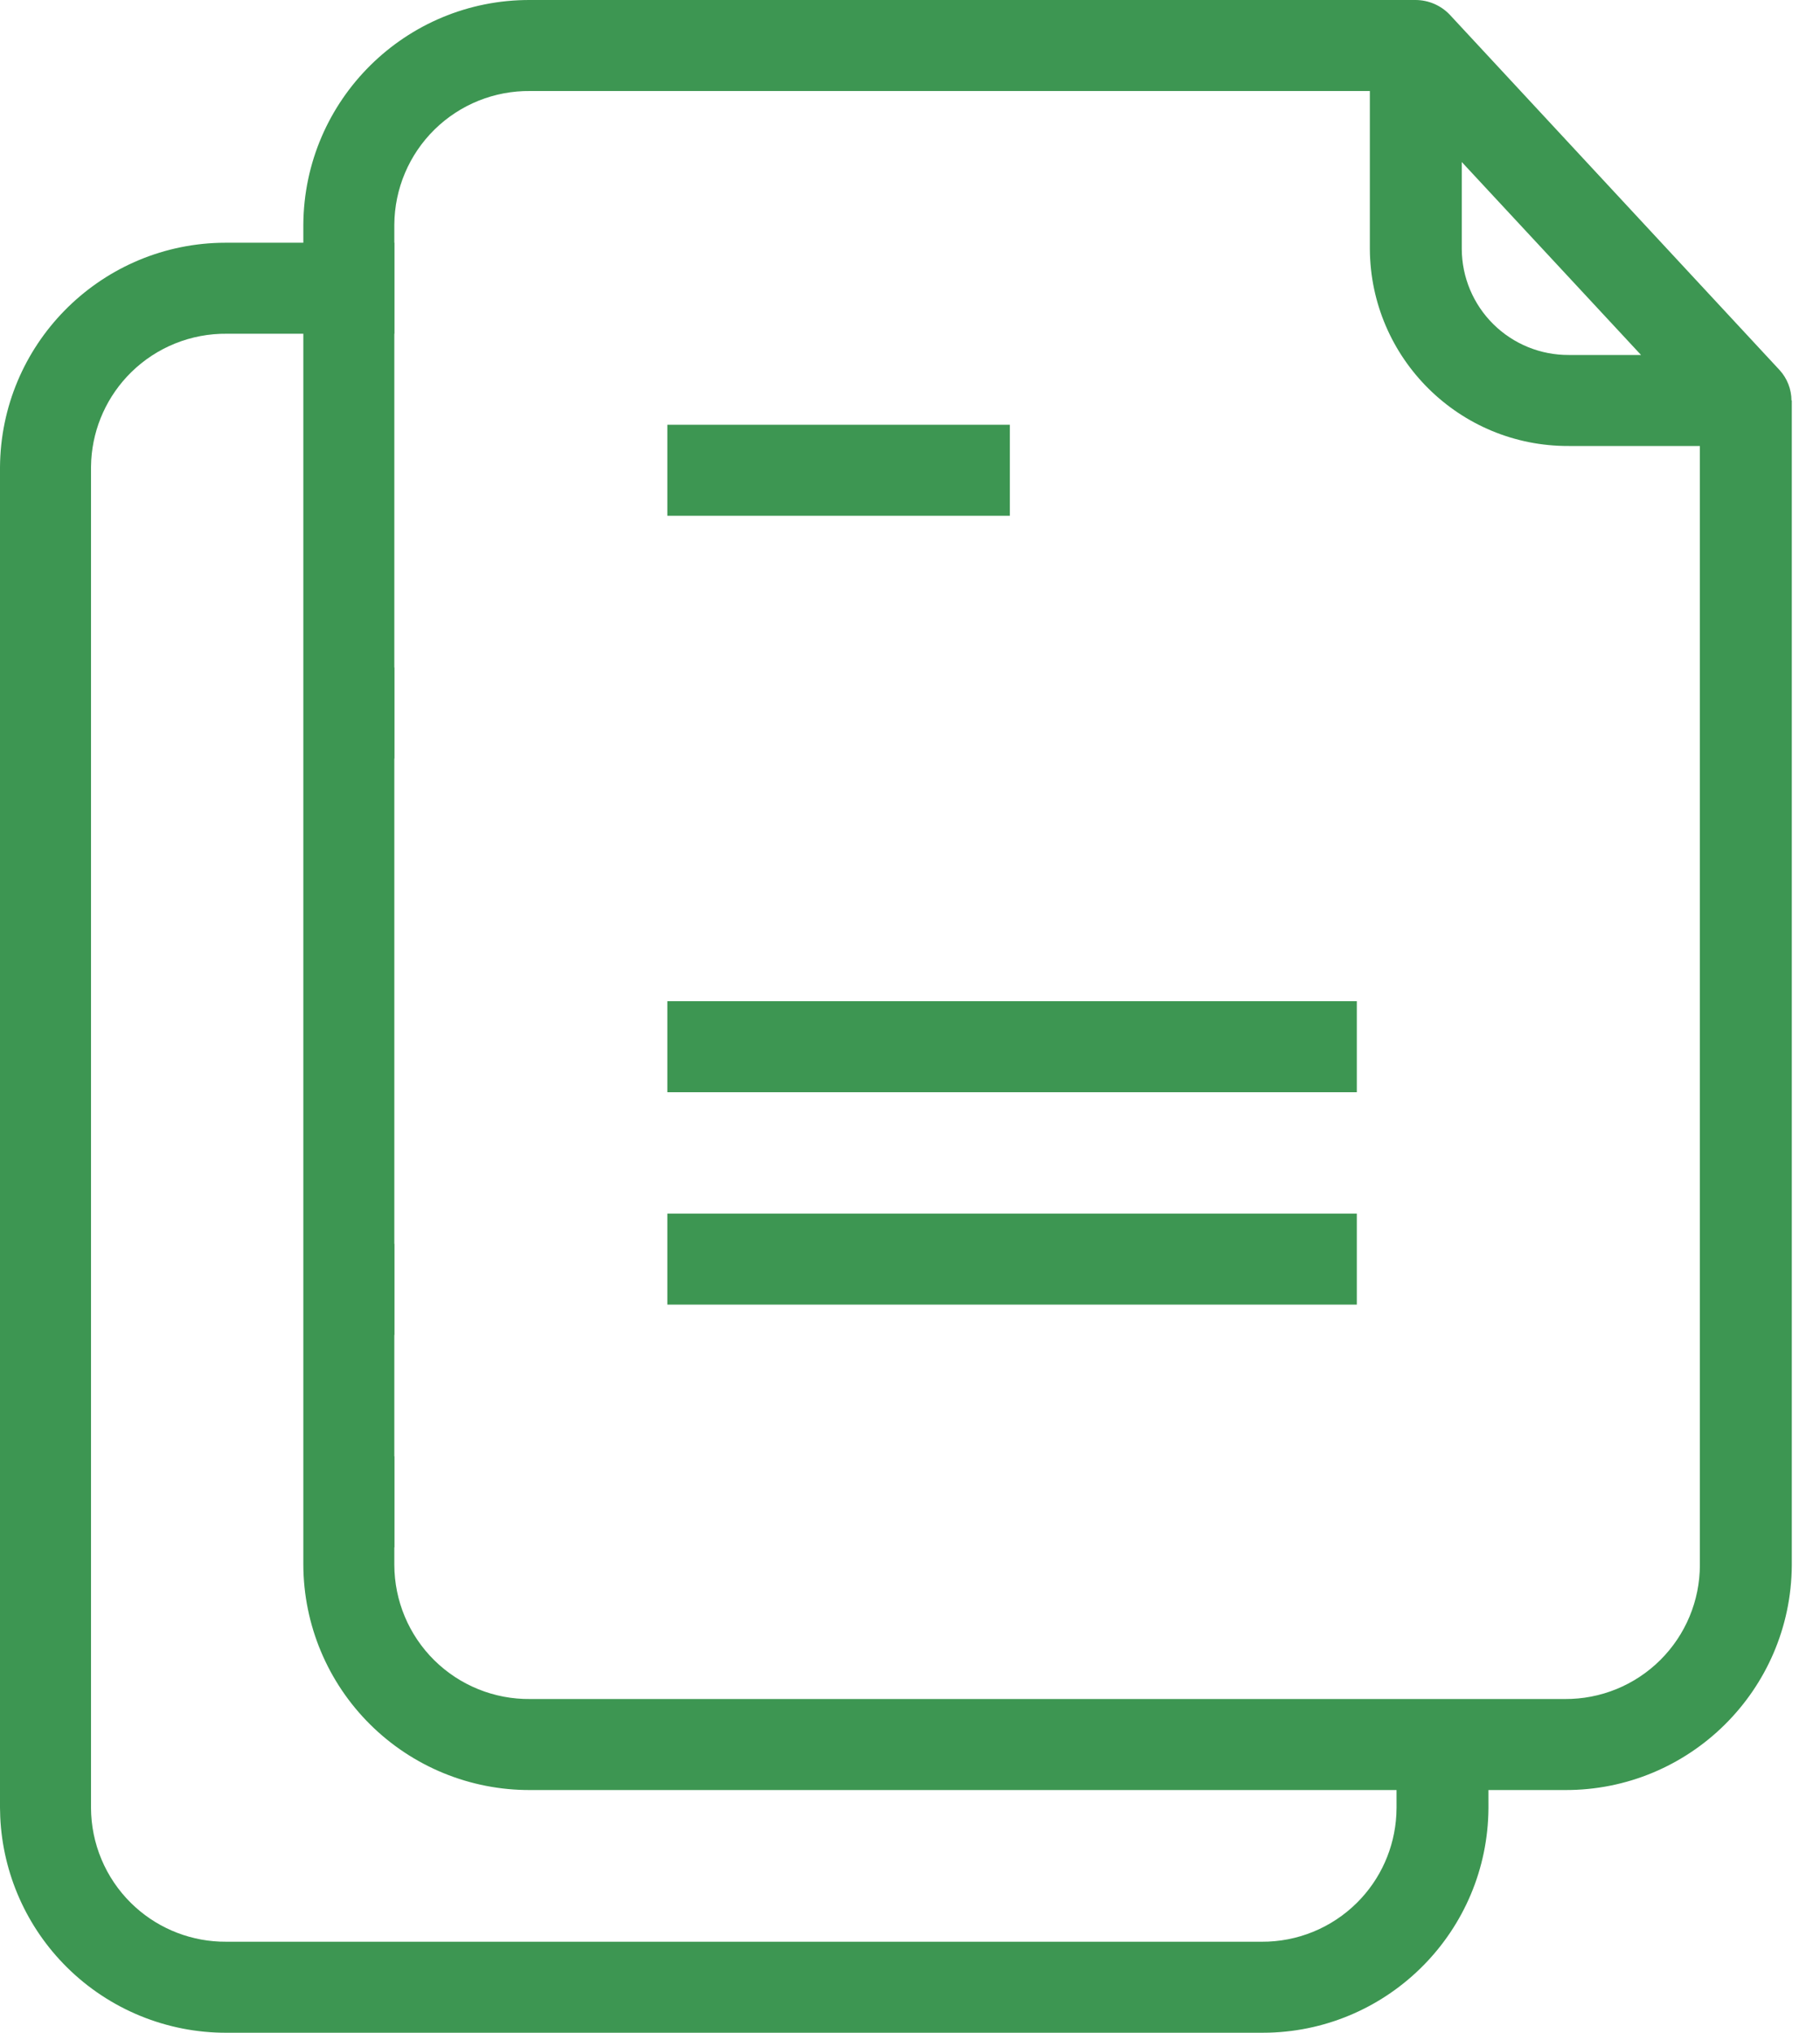
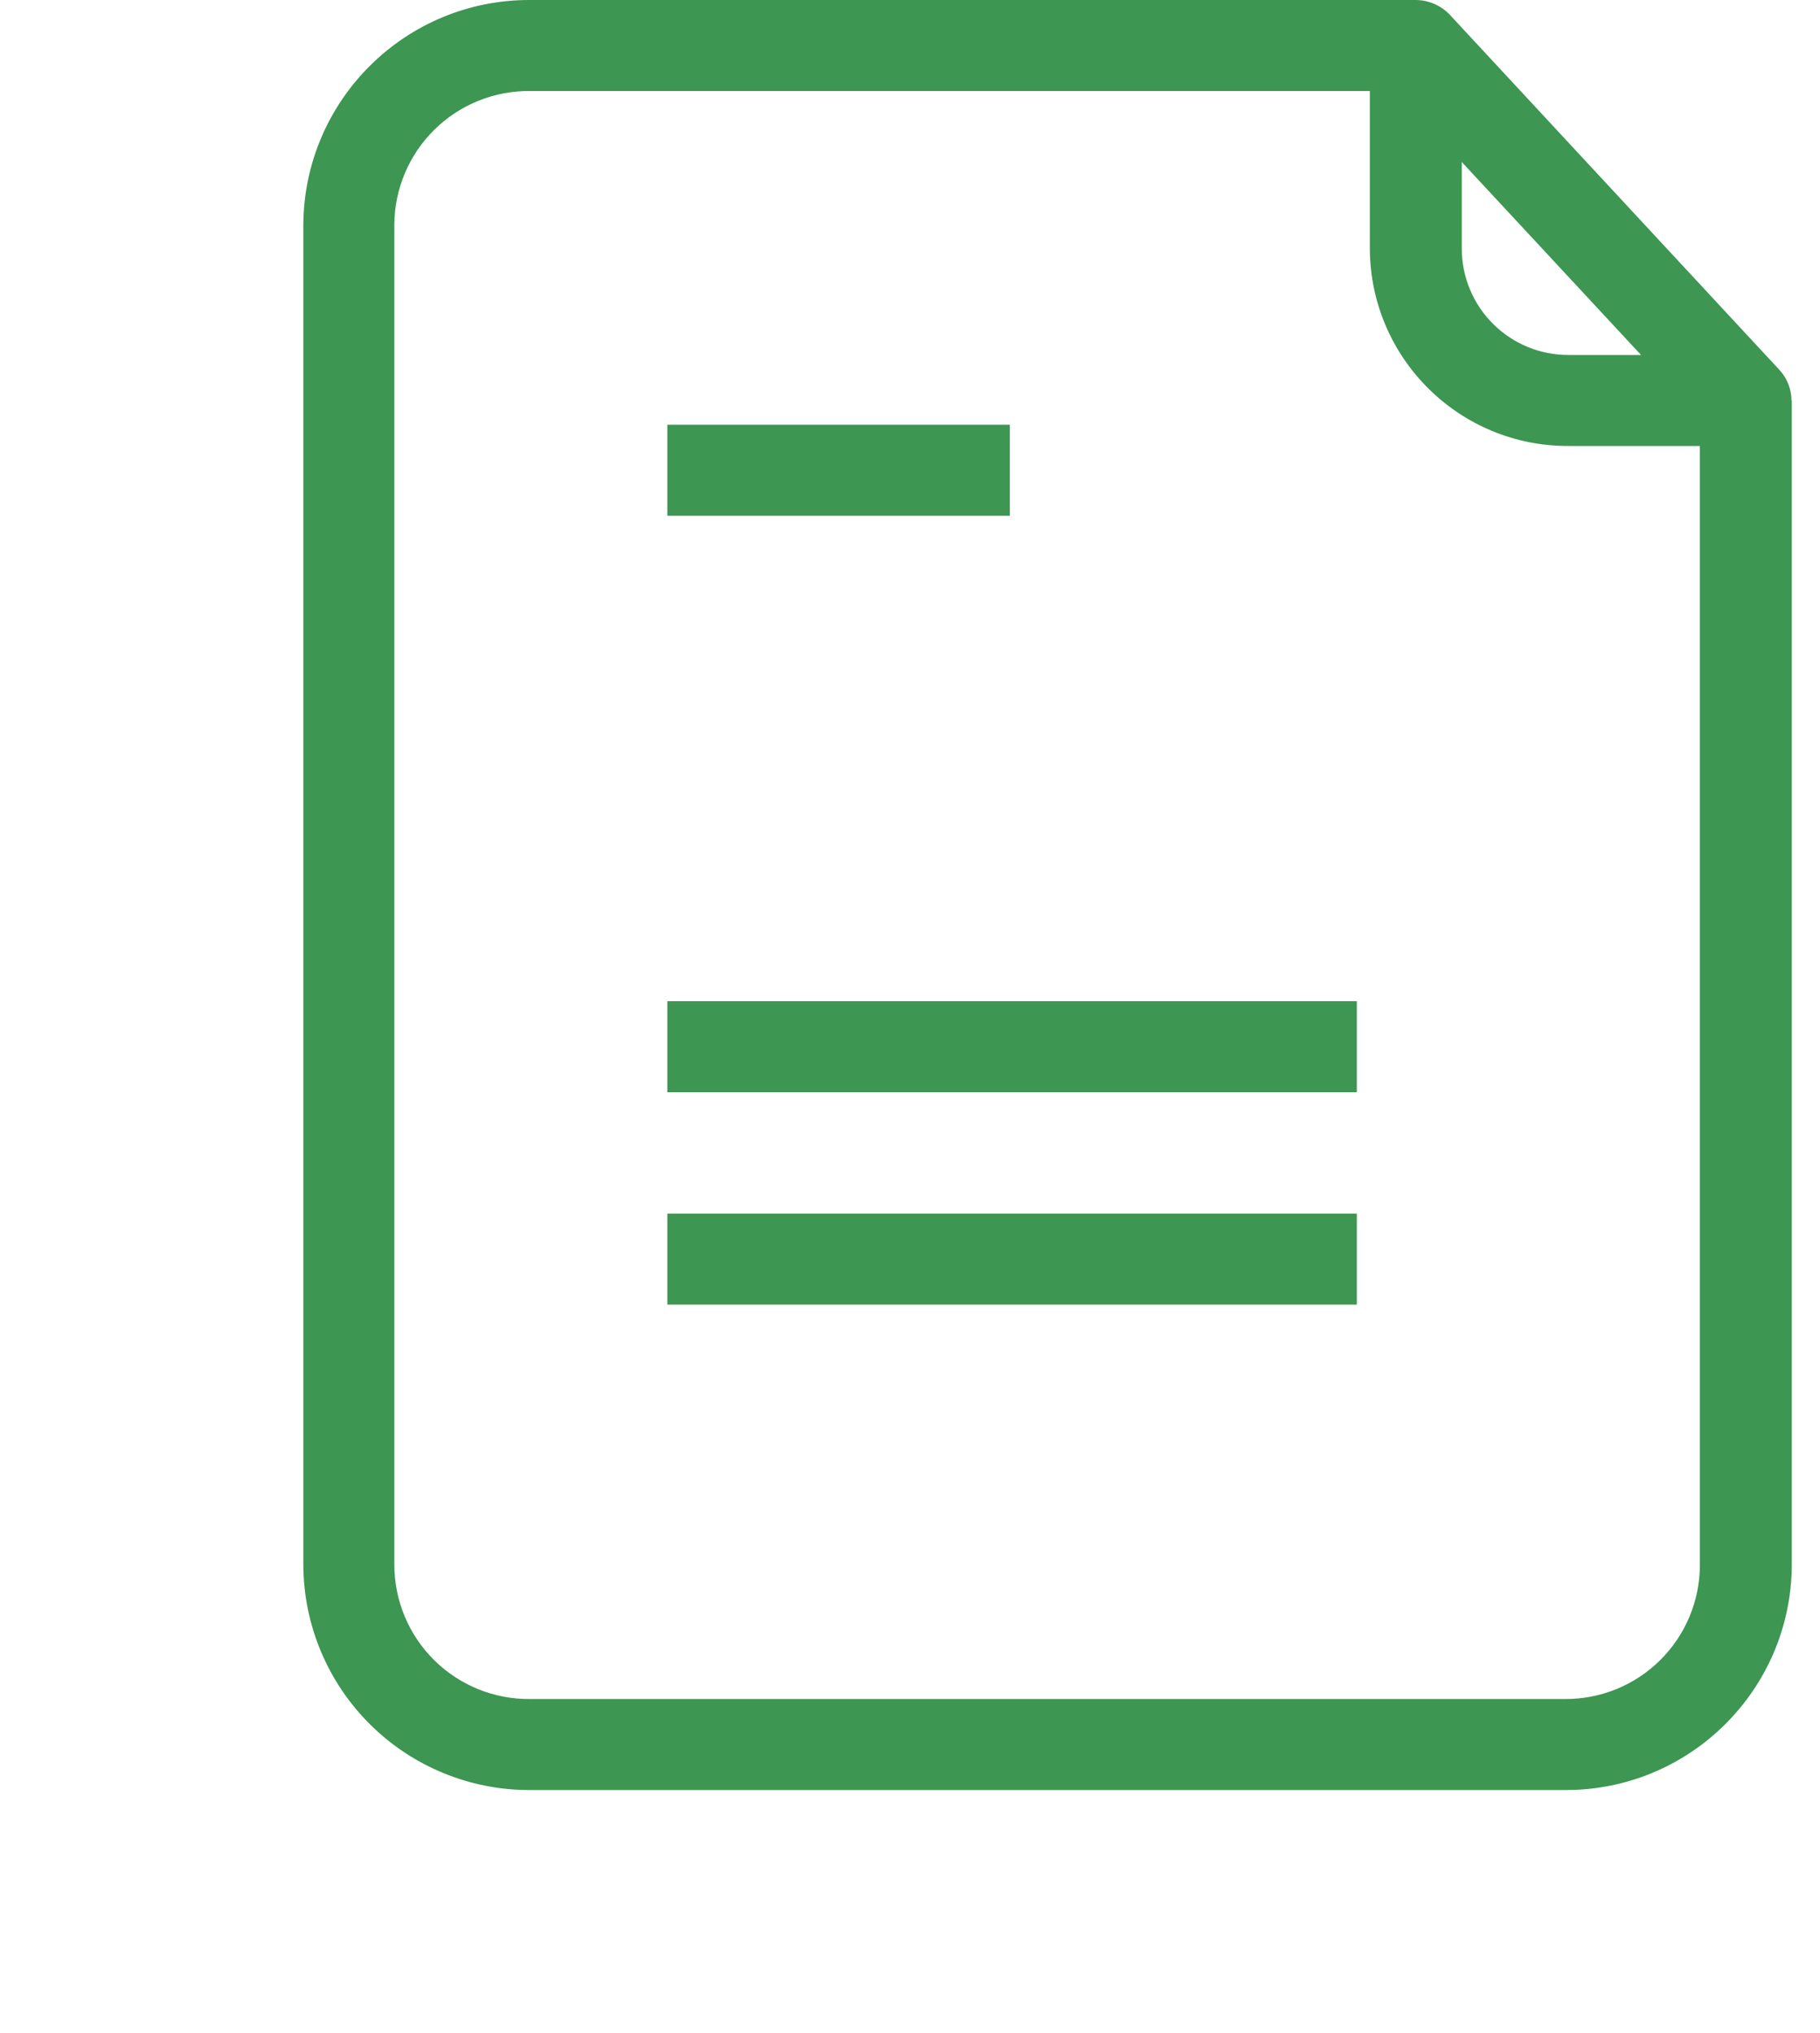
<svg xmlns="http://www.w3.org/2000/svg" width="60px" height="67px" viewBox="0 0 60 67" version="1.1">
  <title>icon/copy</title>
  <g id="icon/copy" stroke="none" stroke-width="1" fill="none" fill-rule="evenodd">
    <path d="M46.67,1.48755574e-13 C47.093,0.002 47.497,0.175 47.79,0.48 L47.79,0.48 L58.67,12.2 C58.919,12.473 59.058,12.83 59.06,13.2 L59.06,13.2 L59.07,13.2 L59.07,51.6 C59.042,55.707 55.696,59.017 51.59,59 L51.59,59 L17.48,59 C15.504,59.008 13.606,58.231 12.203,56.839 C10.8,55.448 10.008,53.556 10,51.58 L10,51.58 L10,7.4 C10.028,3.293 13.373,-0.017 17.48,6.78190577e-13 L17.48,6.78190577e-13 Z M45.16,3 L17.48,3 C16.302,2.987 15.167,3.443 14.326,4.269 C13.485,5.095 13.008,6.222 13,7.4 L13,7.4 L13,51.58 C13.003,52.762 13.477,53.894 14.319,54.724 C15.16,55.554 16.298,56.013 17.48,56 L17.48,56 L51.59,56 C52.767,56.008 53.899,55.546 54.734,54.716 C55.57,53.886 56.04,52.757 56.04,51.58 L56.04,51.58 L56.04,14.7 L51.72,14.7 C48.117,14.717 45.182,11.813 45.16,8.21 L45.16,8.21 L45.16,3 Z M44.73,40 L44.73,43 L22,43 L22,40 L44.73,40 Z M44.73,33 L44.73,36 L22,36 L22,33 L44.73,33 Z M33.292,14 L33.292,17 L22,17 L22,14 L33.292,14 Z M48.19,5.34 L48.19,8.21 C48.195,9.141 48.57,10.032 49.232,10.686 C49.894,11.341 50.789,11.705 51.72,11.7 L51.72,11.7 L54.1,11.7 L48.19,5.34 Z" id="Combined-Shape-Copy" fill="#3D9652" />
-     <path d="M13,8 L13,11 L7.48,11 C6.302,10.987 5.167,11.443 4.326,12.269 C3.541,13.04 3.073,14.073 3.008,15.165 L3,15.4 L3,59.58 C3.003,60.762 3.477,61.894 4.319,62.724 C5.104,63.499 6.148,63.95 7.244,63.996 L7.48,64 L41.59,64 C42.767,64.008 43.899,63.546 44.734,62.716 C45.514,61.942 45.975,60.907 46.033,59.815 L46.04,59.58 L46.039,58 L49.069,58 L49.07,59.6 C49.043,63.625 45.829,66.884 41.835,66.997 L41.59,67 L7.48,67 C5.504,67.008 3.606,66.231 2.203,64.839 C0.874,63.521 0.093,61.754 0.008,59.891 L-6.22613072e-11,59.58 L-6.22613072e-11,15.4 C0.027,11.375 3.241,8.116 7.235,8.003 L7.48,8 L13,8 Z M13,48 L13,51 L12,51 L12,48 L13,48 Z M13,41 L13,44 L12,44 L12,41 L13,41 Z M13,22 L13,25 L12,25 L12,22 L13,22 Z" id="Combined-Shape" fill="#3D9652" />
  </g>
</svg>